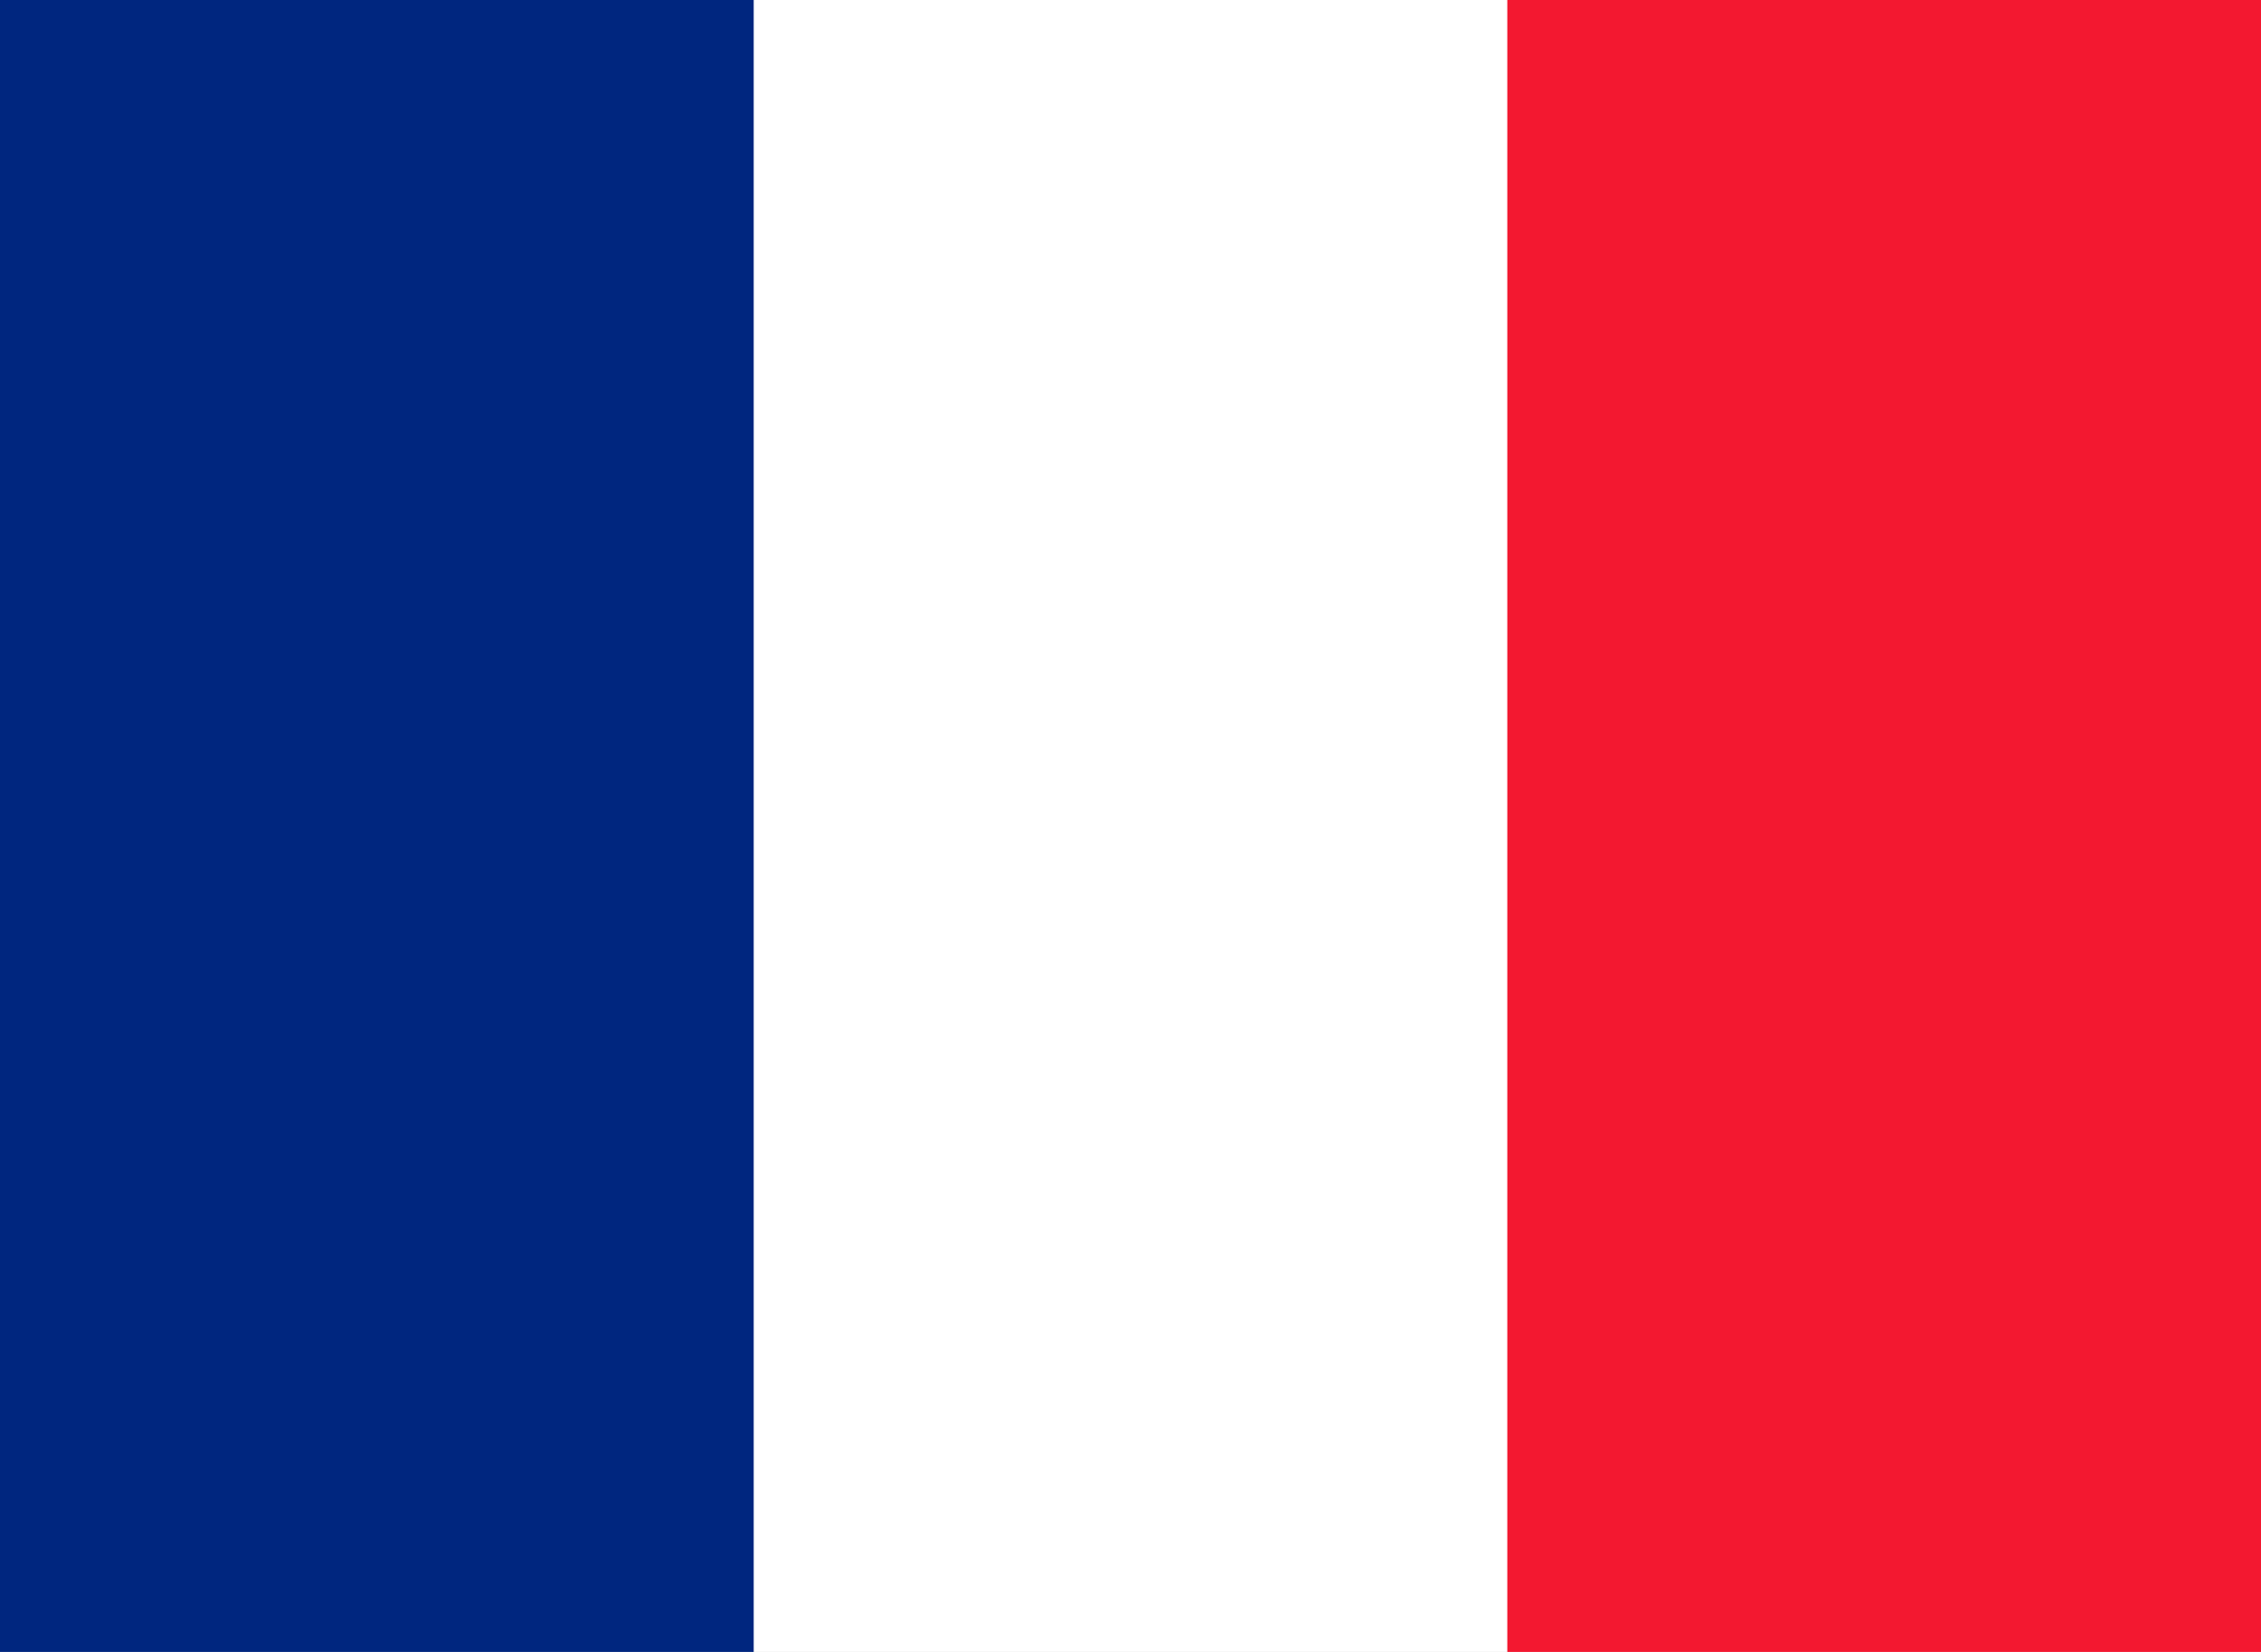
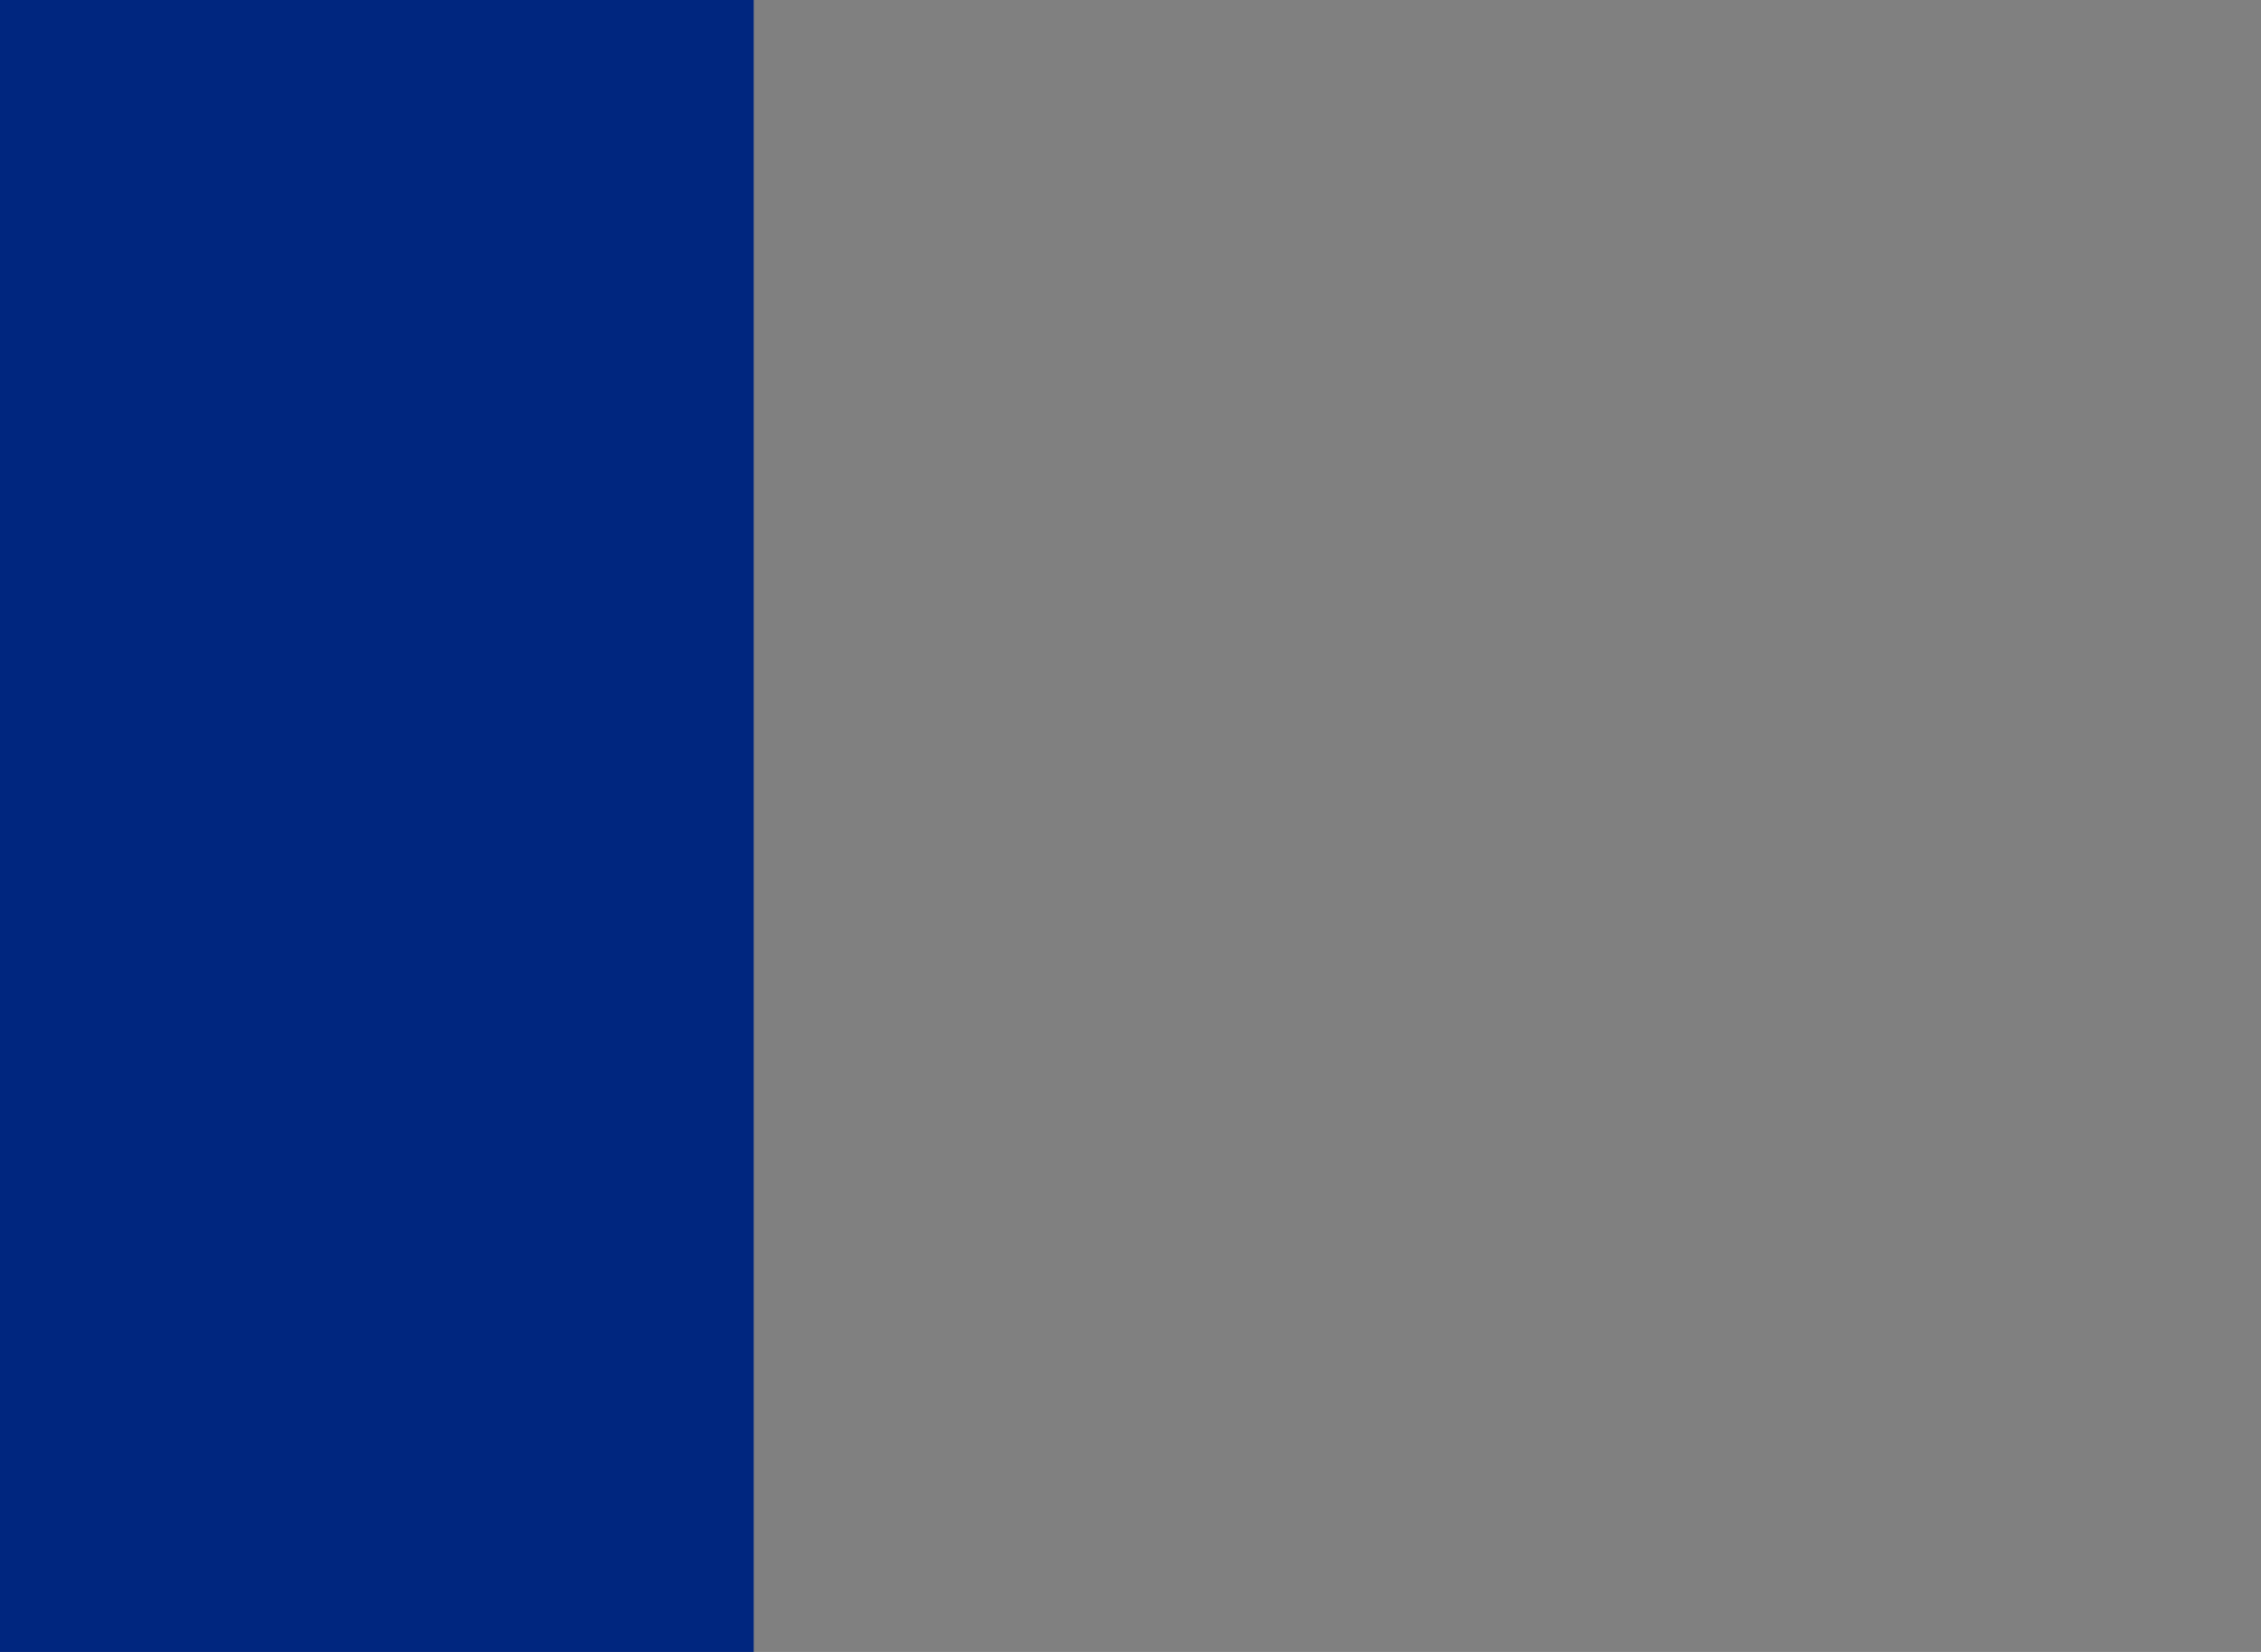
<svg xmlns="http://www.w3.org/2000/svg" width="26" height="19" viewBox="0 0 26 19" fill="none">
  <rect x="0" y="0" width="26" height="19" fill="#808080" stroke="none" />
  <g clip-path="url(#clip0_1951_1506)">
-     <path fill-rule="evenodd" clip-rule="evenodd" d="M0 0H26V19H0V0Z" fill="white" />
-     <path fill-rule="evenodd" clip-rule="evenodd" d="M0 0H8.667V19H0V0Z" fill="#00267F" />
-     <path fill-rule="evenodd" clip-rule="evenodd" d="M17.333 0H26V19H17.333V0Z" fill="#F31830" />
+     <path fill-rule="evenodd" clip-rule="evenodd" d="M0 0H8.667V19H0Z" fill="#00267F" />
  </g>
  <defs>
    <clipPath id="clip0_1951_1506">
      <rect width="26" height="19" fill="white" />
    </clipPath>
  </defs>
</svg>